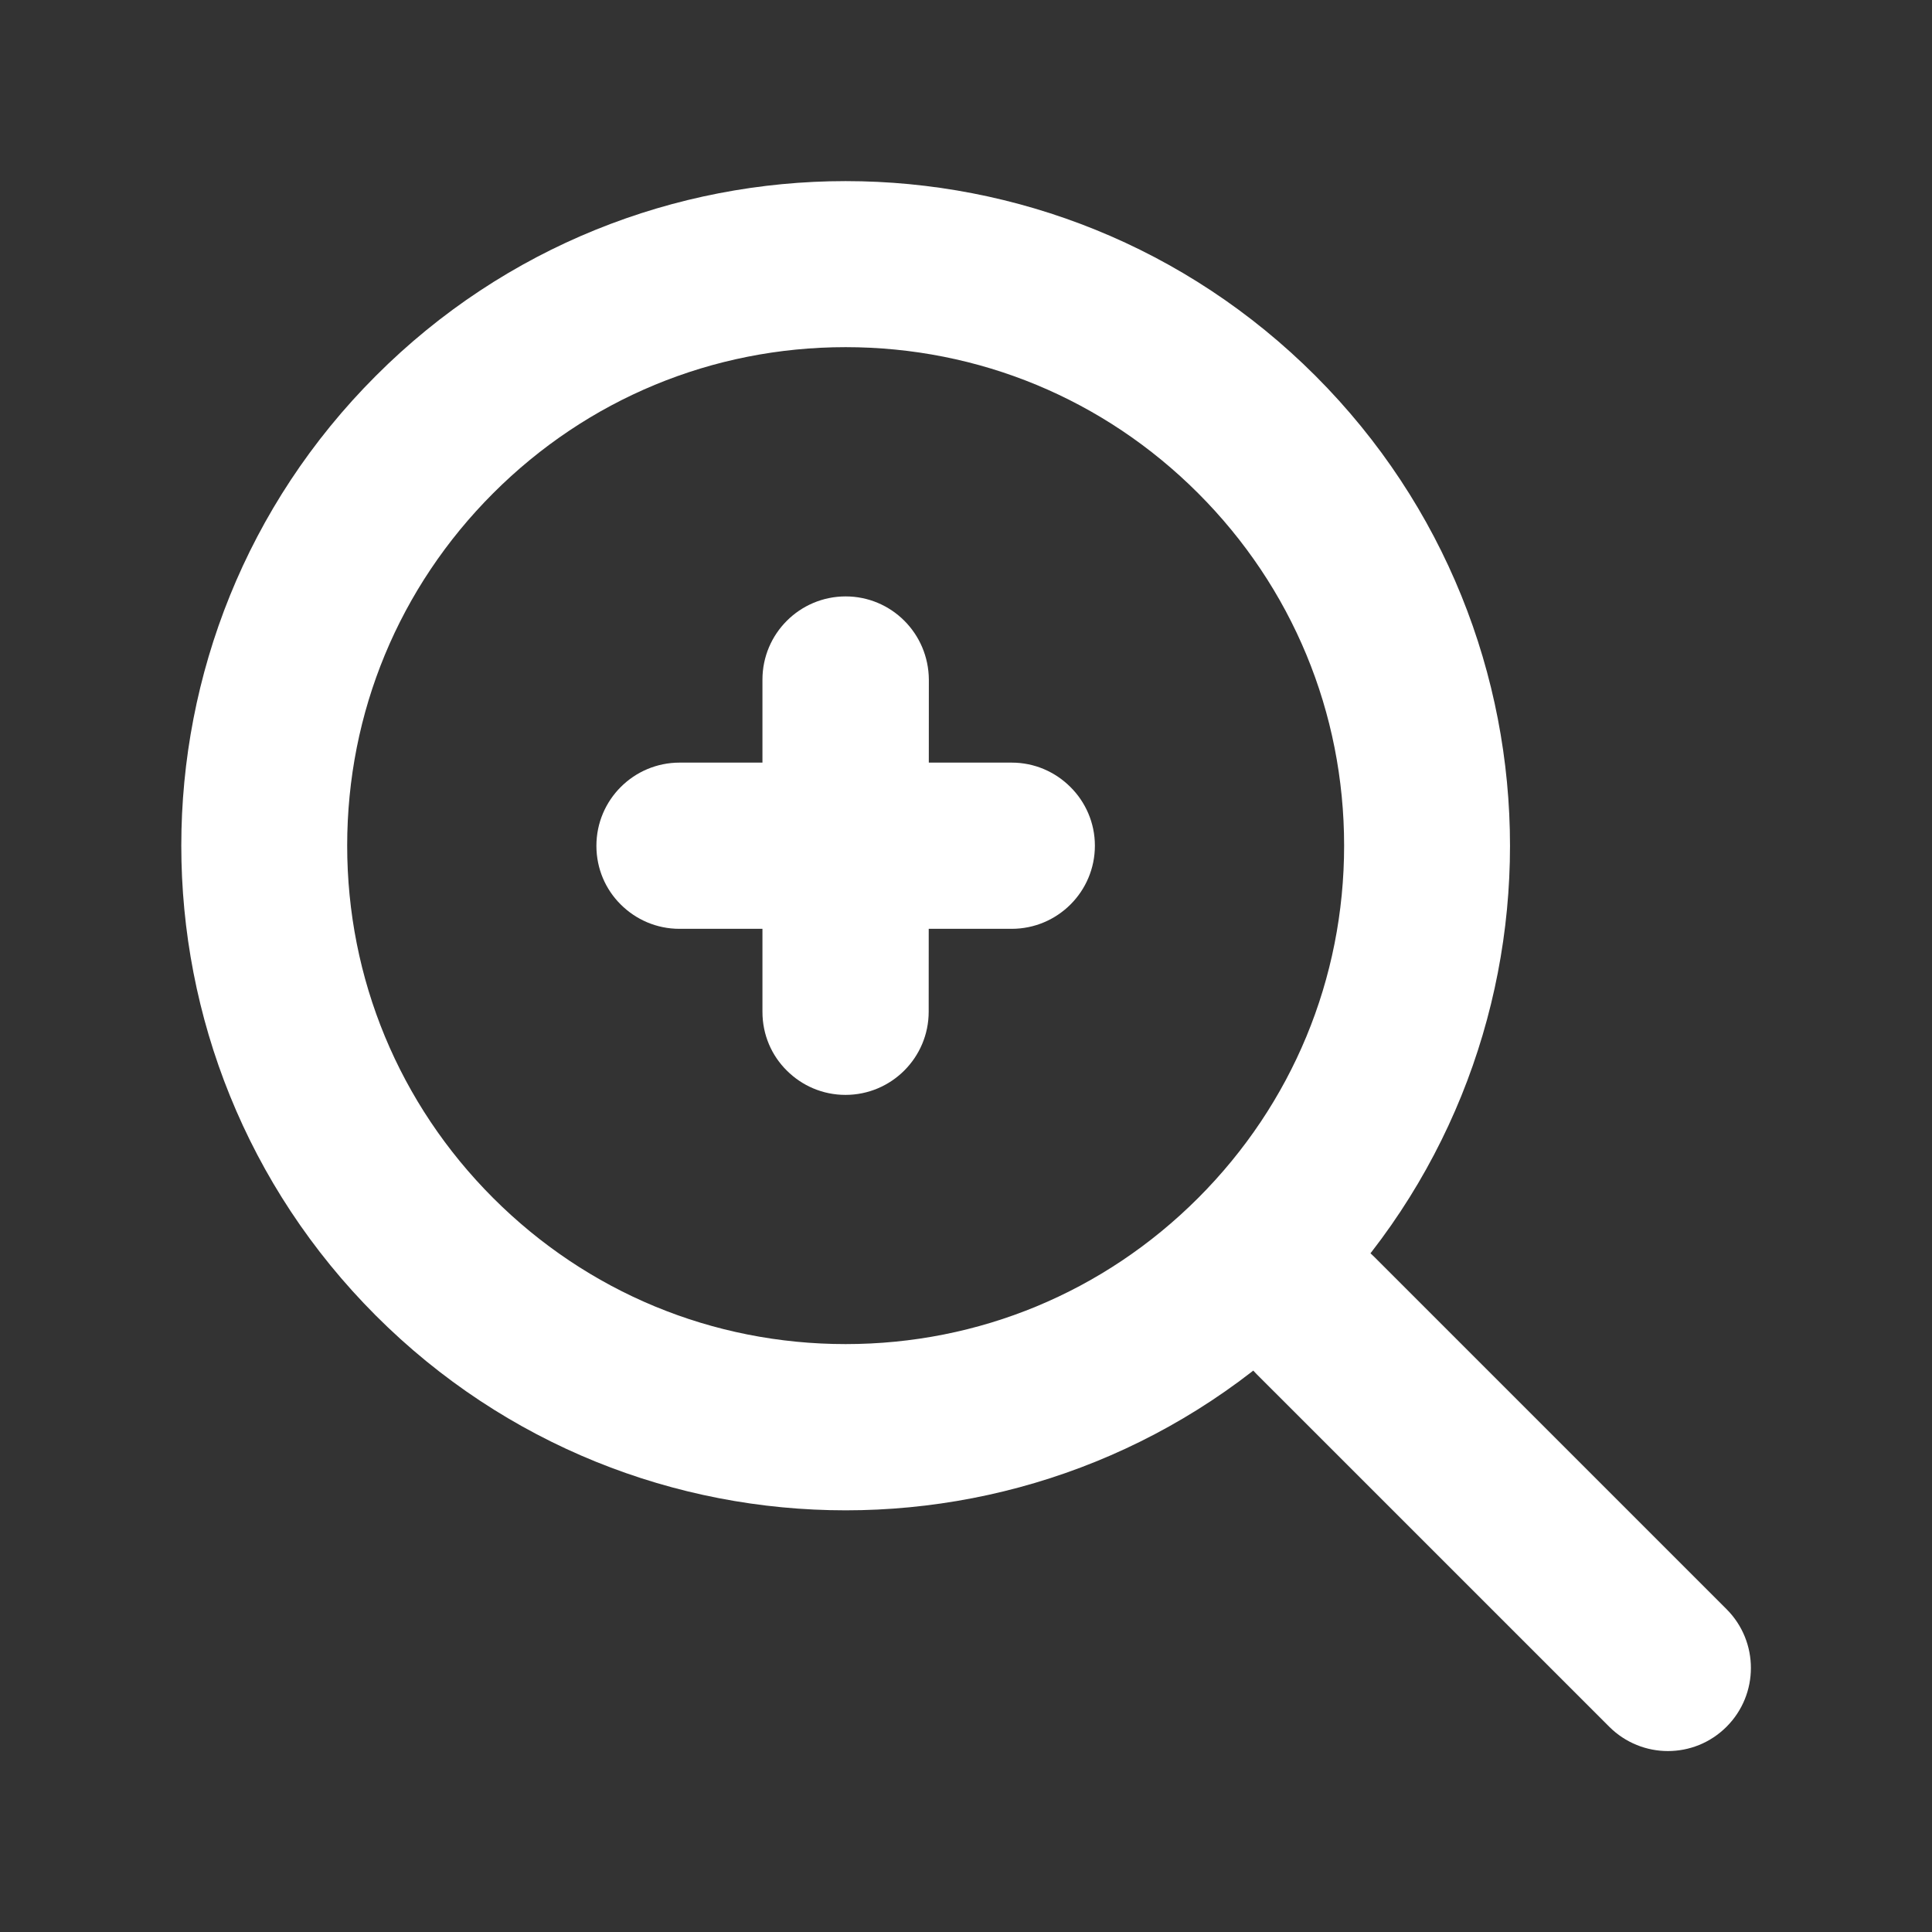
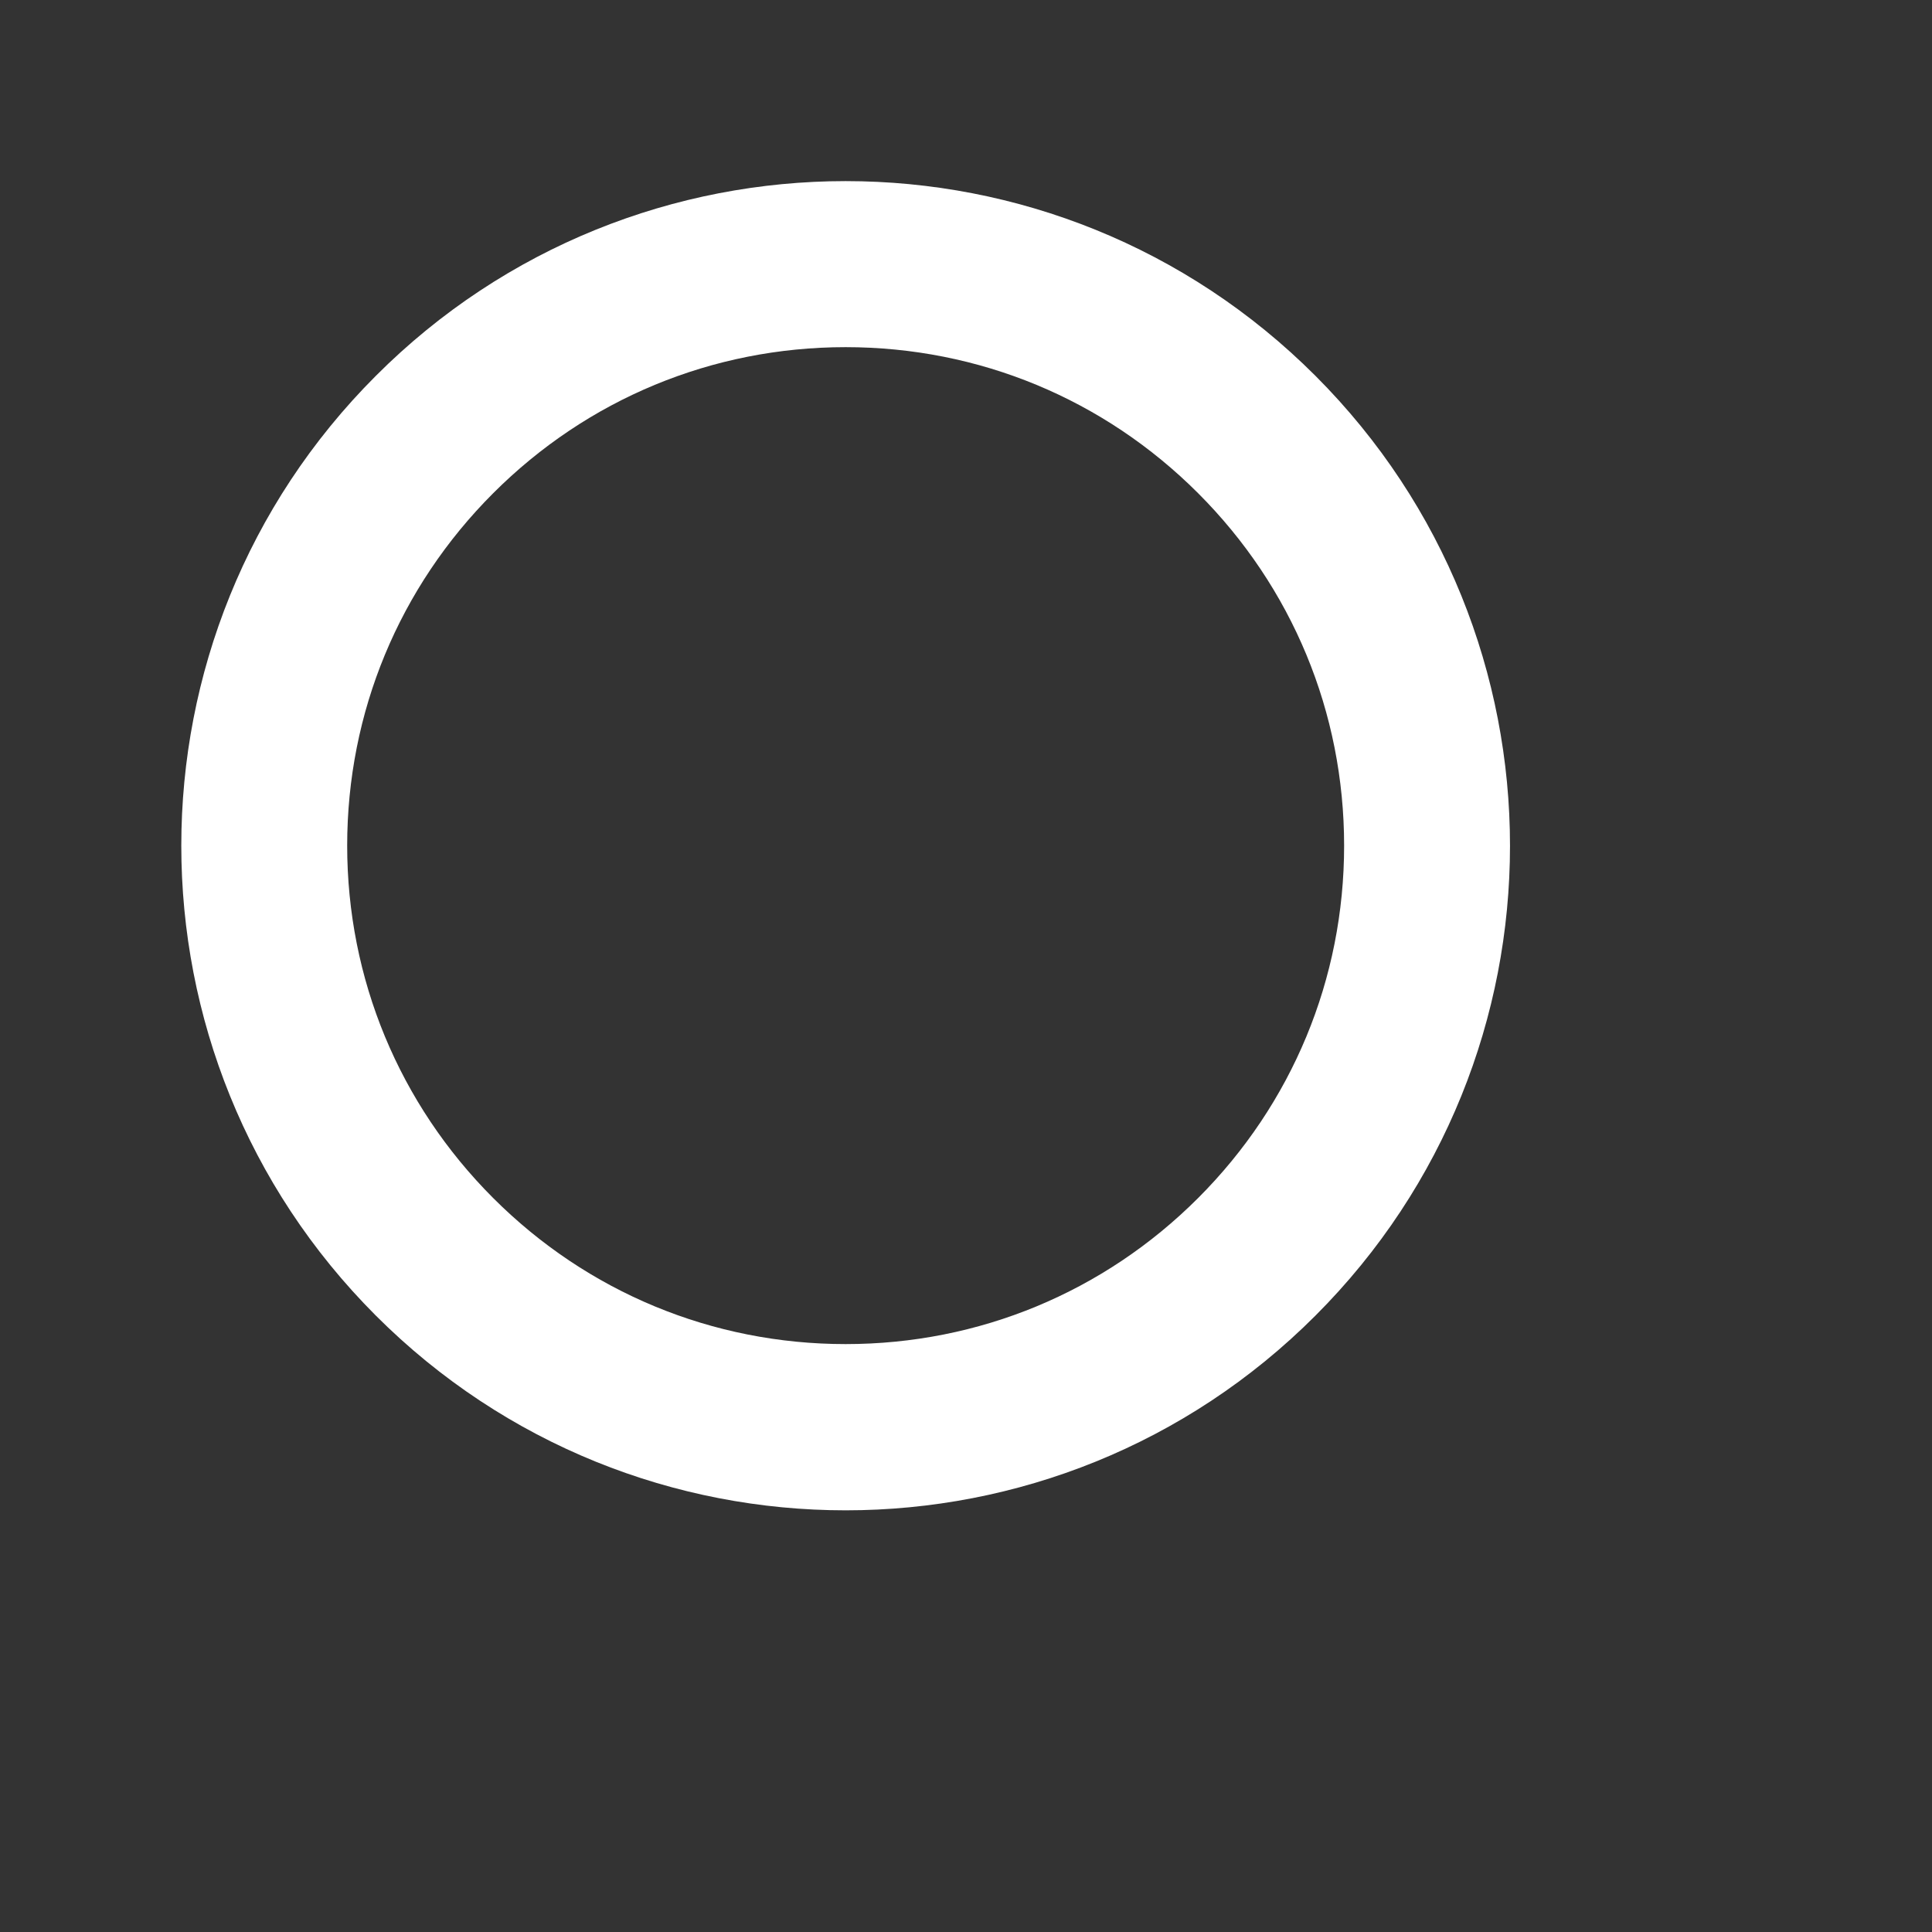
<svg xmlns="http://www.w3.org/2000/svg" width="70" height="70" viewBox="0 0 70 70" fill="none">
  <rect x="0" y="0" width="70" height="70" fill="#333333" stroke="none" />
  <path d="M30.639 12.578C35.466 12.578 39.998 14.458 43.409 17.869C46.82 21.28 48.7 25.812 48.7 30.639C48.7 35.465 46.82 39.997 43.409 43.408C39.998 46.819 35.466 48.699 30.639 48.699C25.813 48.699 21.281 46.819 17.87 43.408C14.459 39.997 12.579 35.458 12.579 30.639C12.579 25.812 14.459 21.28 17.87 17.869C21.281 14.458 25.813 12.578 30.639 12.578ZM30.639 6.562C24.48 6.562 18.314 8.914 13.618 13.617C4.219 23.017 4.219 38.261 13.618 47.667C18.321 52.37 24.48 54.722 30.639 54.722C36.799 54.722 42.965 52.37 47.661 47.667C57.06 38.268 57.06 23.023 47.661 13.617C42.958 8.914 36.799 6.562 30.639 6.562Z" fill="white" />
-   <path d="M47.661 44.652C46.889 44.652 46.123 44.946 45.535 45.534C44.359 46.71 44.359 48.617 45.535 49.793L58.305 62.562C58.893 63.15 59.665 63.444 60.431 63.444C61.203 63.444 61.969 63.15 62.557 62.562C63.732 61.387 63.732 59.48 62.557 58.304L49.787 45.534C49.199 44.946 48.434 44.652 47.661 44.652ZM38.781 28.513C38.234 27.966 37.482 27.631 36.655 27.631H24.624C22.963 27.631 21.609 28.977 21.609 30.645C21.609 31.48 21.944 32.231 22.491 32.772C23.038 33.318 23.79 33.653 24.617 33.653H36.655C38.316 33.653 39.67 32.307 39.67 30.639C39.67 29.811 39.328 29.053 38.781 28.513Z" fill="white" />
-   <path d="M32.766 22.491C32.219 21.944 31.467 21.609 30.64 21.609C28.979 21.609 27.625 22.956 27.625 24.624V36.662C27.625 37.496 27.96 38.248 28.507 38.788C29.054 39.335 29.806 39.67 30.633 39.67C32.294 39.67 33.648 38.323 33.648 36.655L33.654 24.624C33.648 23.79 33.312 23.038 32.766 22.491Z" fill="white" />
</svg>